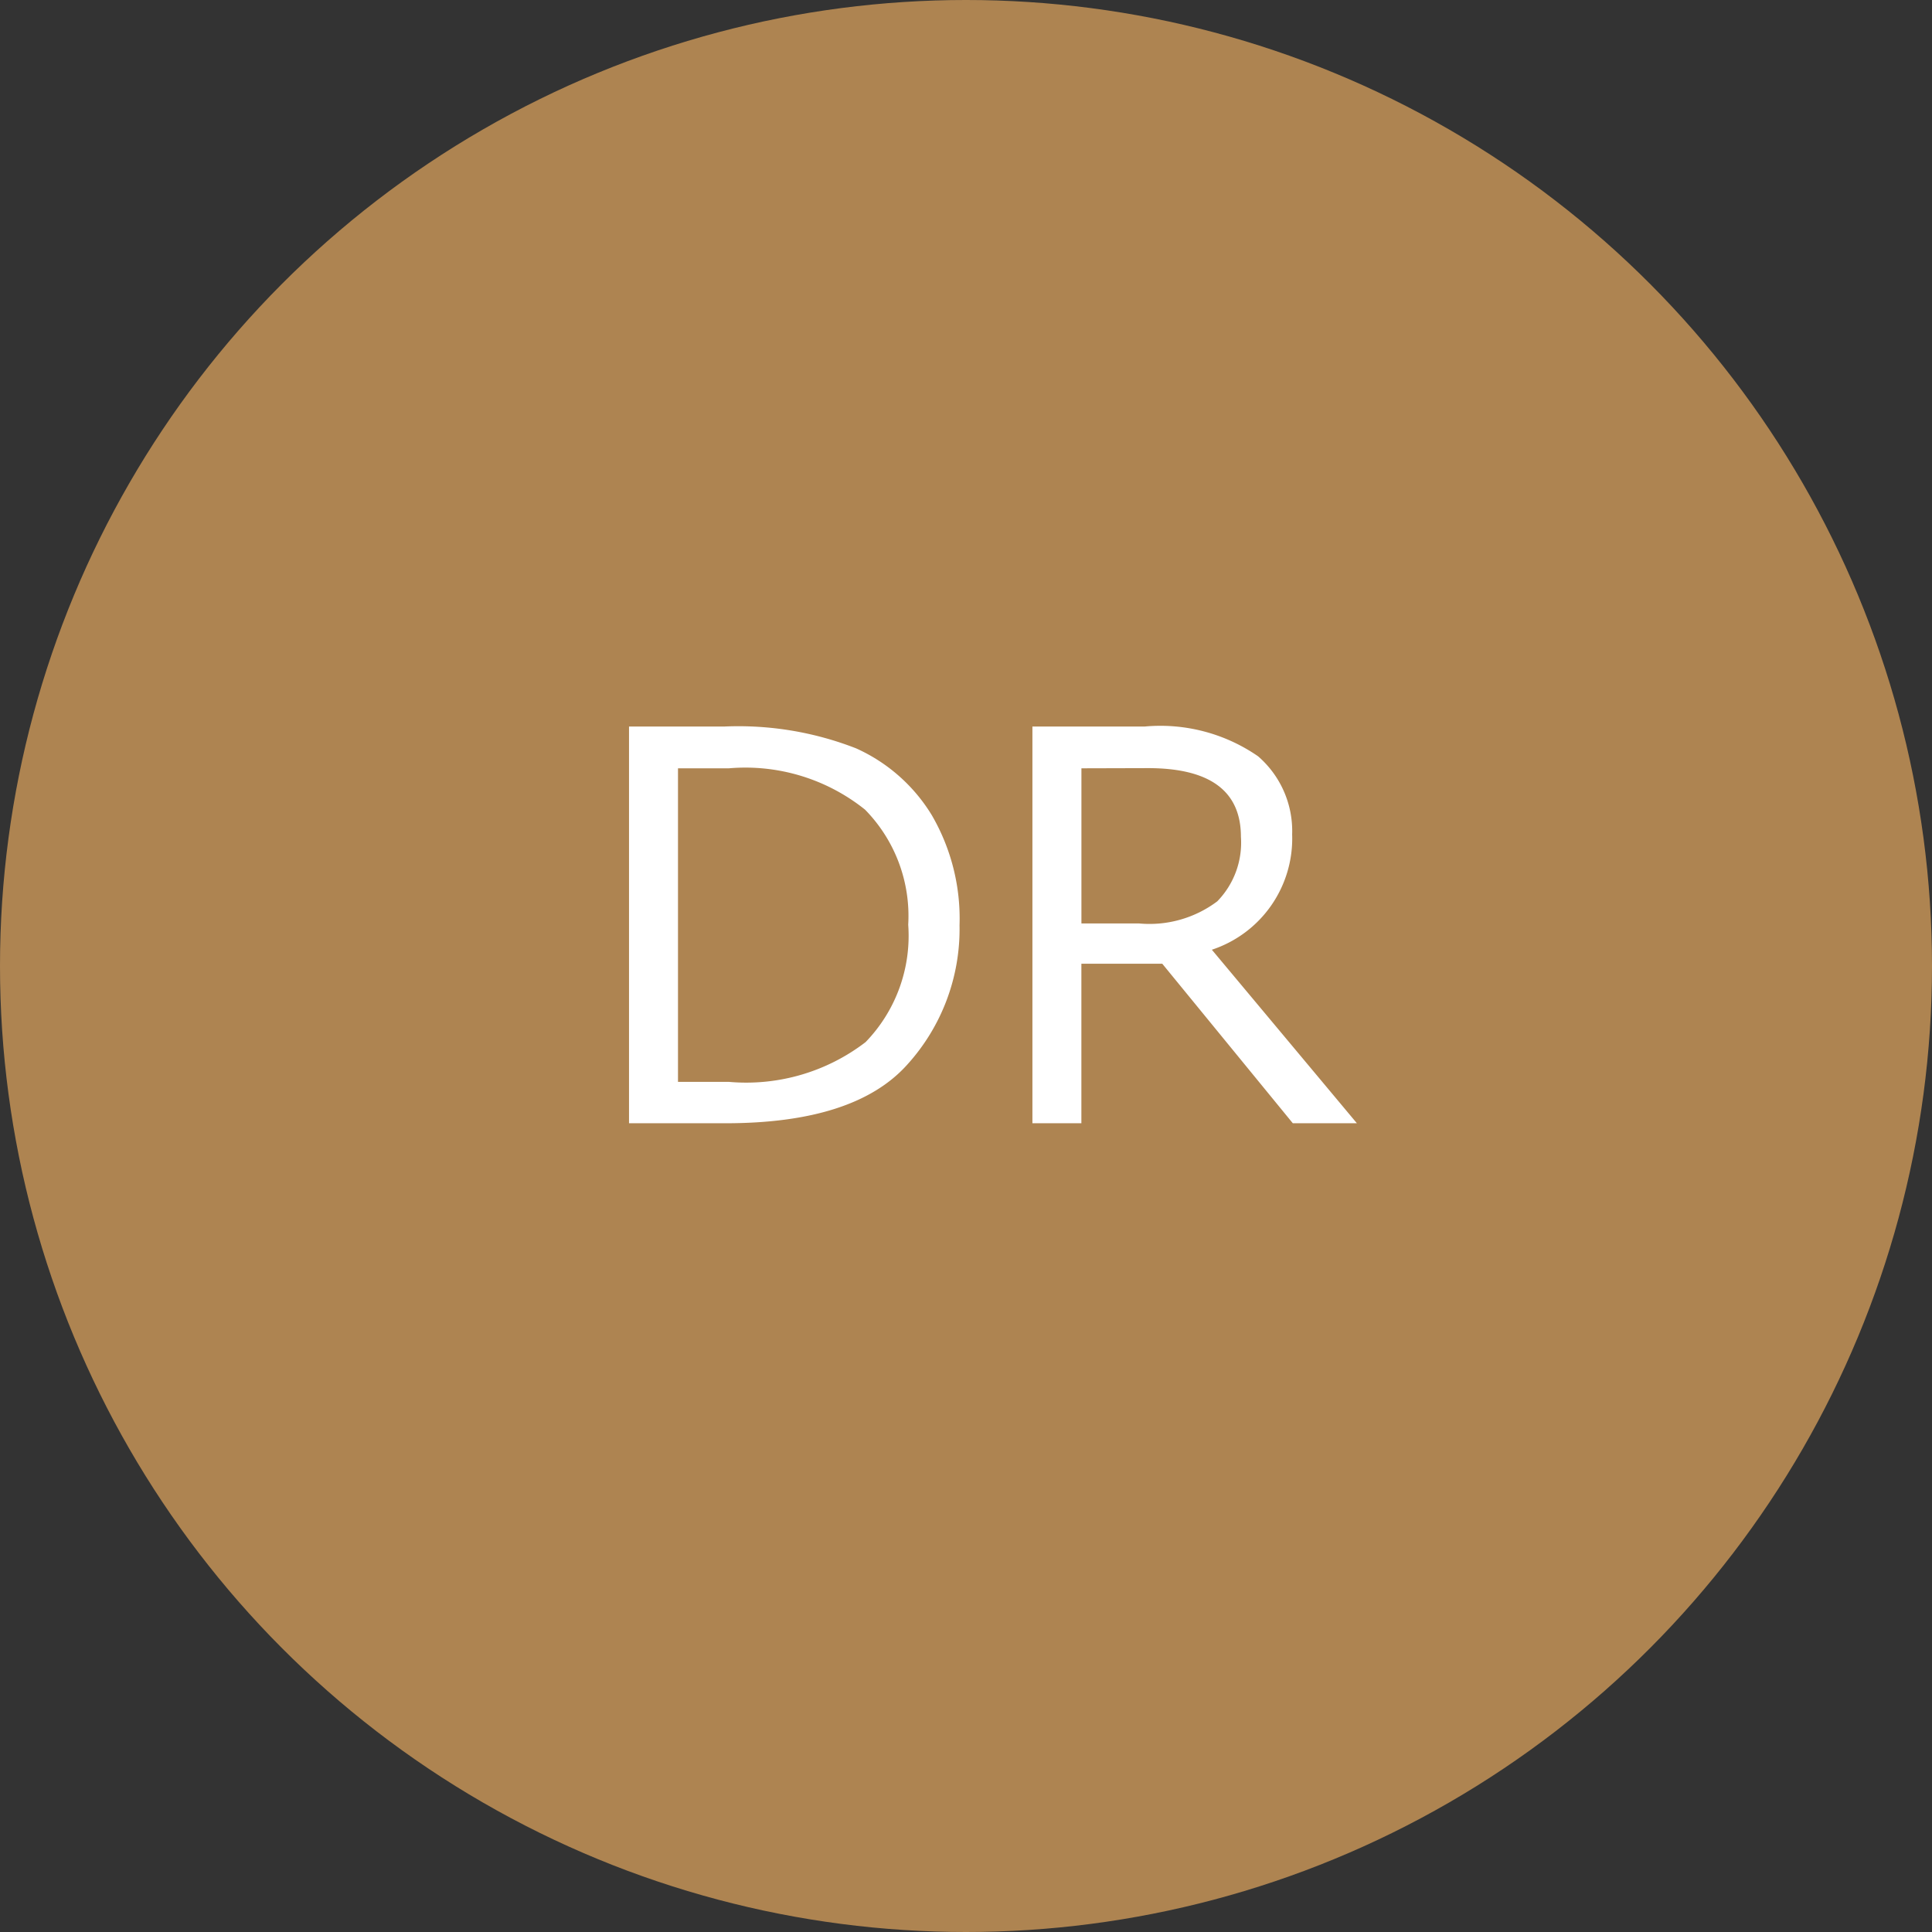
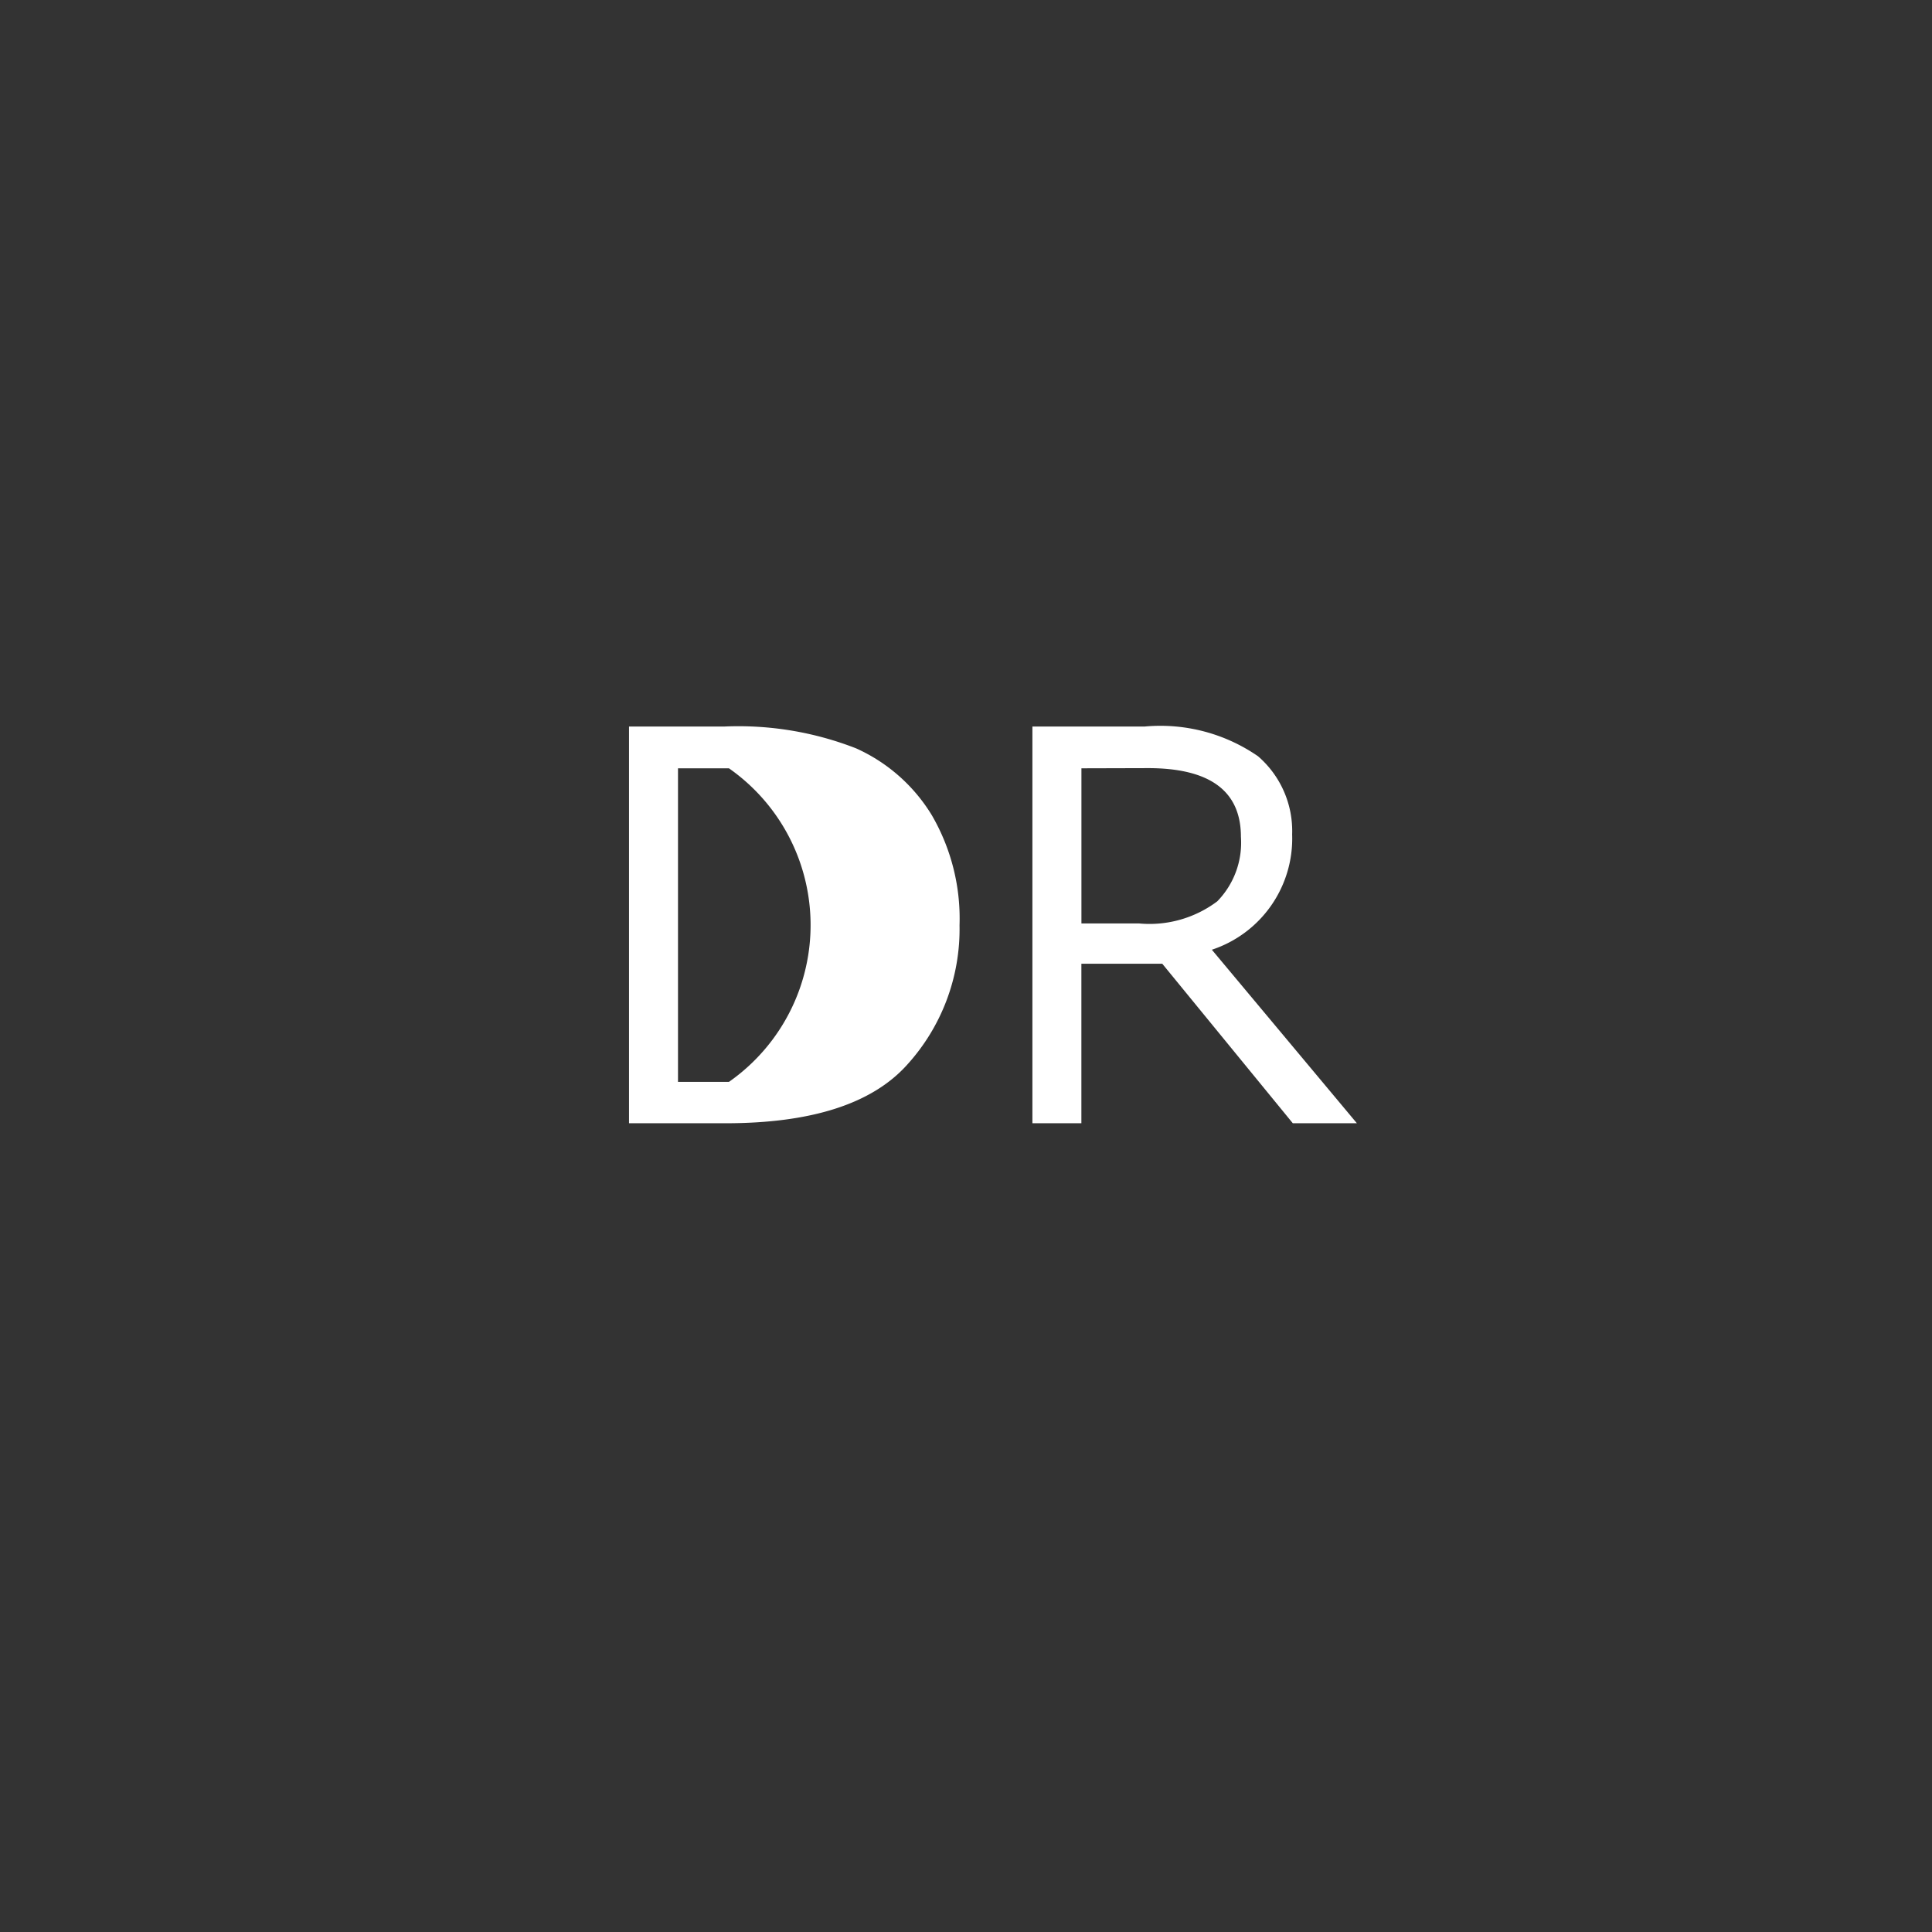
<svg xmlns="http://www.w3.org/2000/svg" width="43" height="43" viewBox="0 0 43 43">
  <rect x="0" y="0" width="43" height="43" fill="#333333" stroke="none" />
-   <circle cx="21.5" cy="21.5" r="21.5" fill="#ae8451" />
-   <path d="M3,13V4.17H5.124a7.2,7.2,0,0,1,2.93.486A3.789,3.789,0,0,1,9.738,6.142a4.576,4.576,0,0,1,.618,2.452A4.488,4.488,0,0,1,9.188,11.7Q8.019,13,5.147,13Zm1.09-7.9v6.979H5.224a4.365,4.365,0,0,0,3.041-.885,3.4,3.4,0,0,0,.949-2.613,3.377,3.377,0,0,0-.961-2.561A4.259,4.259,0,0,0,5.224,5.1ZM19.2,13H17.774L14.868,9.449h-1.8V13h-1.09V4.17h2.5A3.824,3.824,0,0,1,17,4.832a2.2,2.2,0,0,1,.759,1.74,2.607,2.607,0,0,1-1.787,2.566ZM13.069,5.1V8.553h1.283a2.511,2.511,0,0,0,1.74-.492,1.869,1.869,0,0,0,.527-1.436q0-1.529-2.068-1.529Z" transform="translate(11 12)" fill="#fff" />
+   <path d="M3,13V4.17H5.124a7.2,7.2,0,0,1,2.93.486A3.789,3.789,0,0,1,9.738,6.142a4.576,4.576,0,0,1,.618,2.452A4.488,4.488,0,0,1,9.188,11.7Q8.019,13,5.147,13Zm1.09-7.9v6.979H5.224A4.259,4.259,0,0,0,5.224,5.1ZM19.2,13H17.774L14.868,9.449h-1.8V13h-1.09V4.17h2.5A3.824,3.824,0,0,1,17,4.832a2.2,2.2,0,0,1,.759,1.74,2.607,2.607,0,0,1-1.787,2.566ZM13.069,5.1V8.553h1.283a2.511,2.511,0,0,0,1.74-.492,1.869,1.869,0,0,0,.527-1.436q0-1.529-2.068-1.529Z" transform="translate(11 12)" fill="#fff" />
</svg>